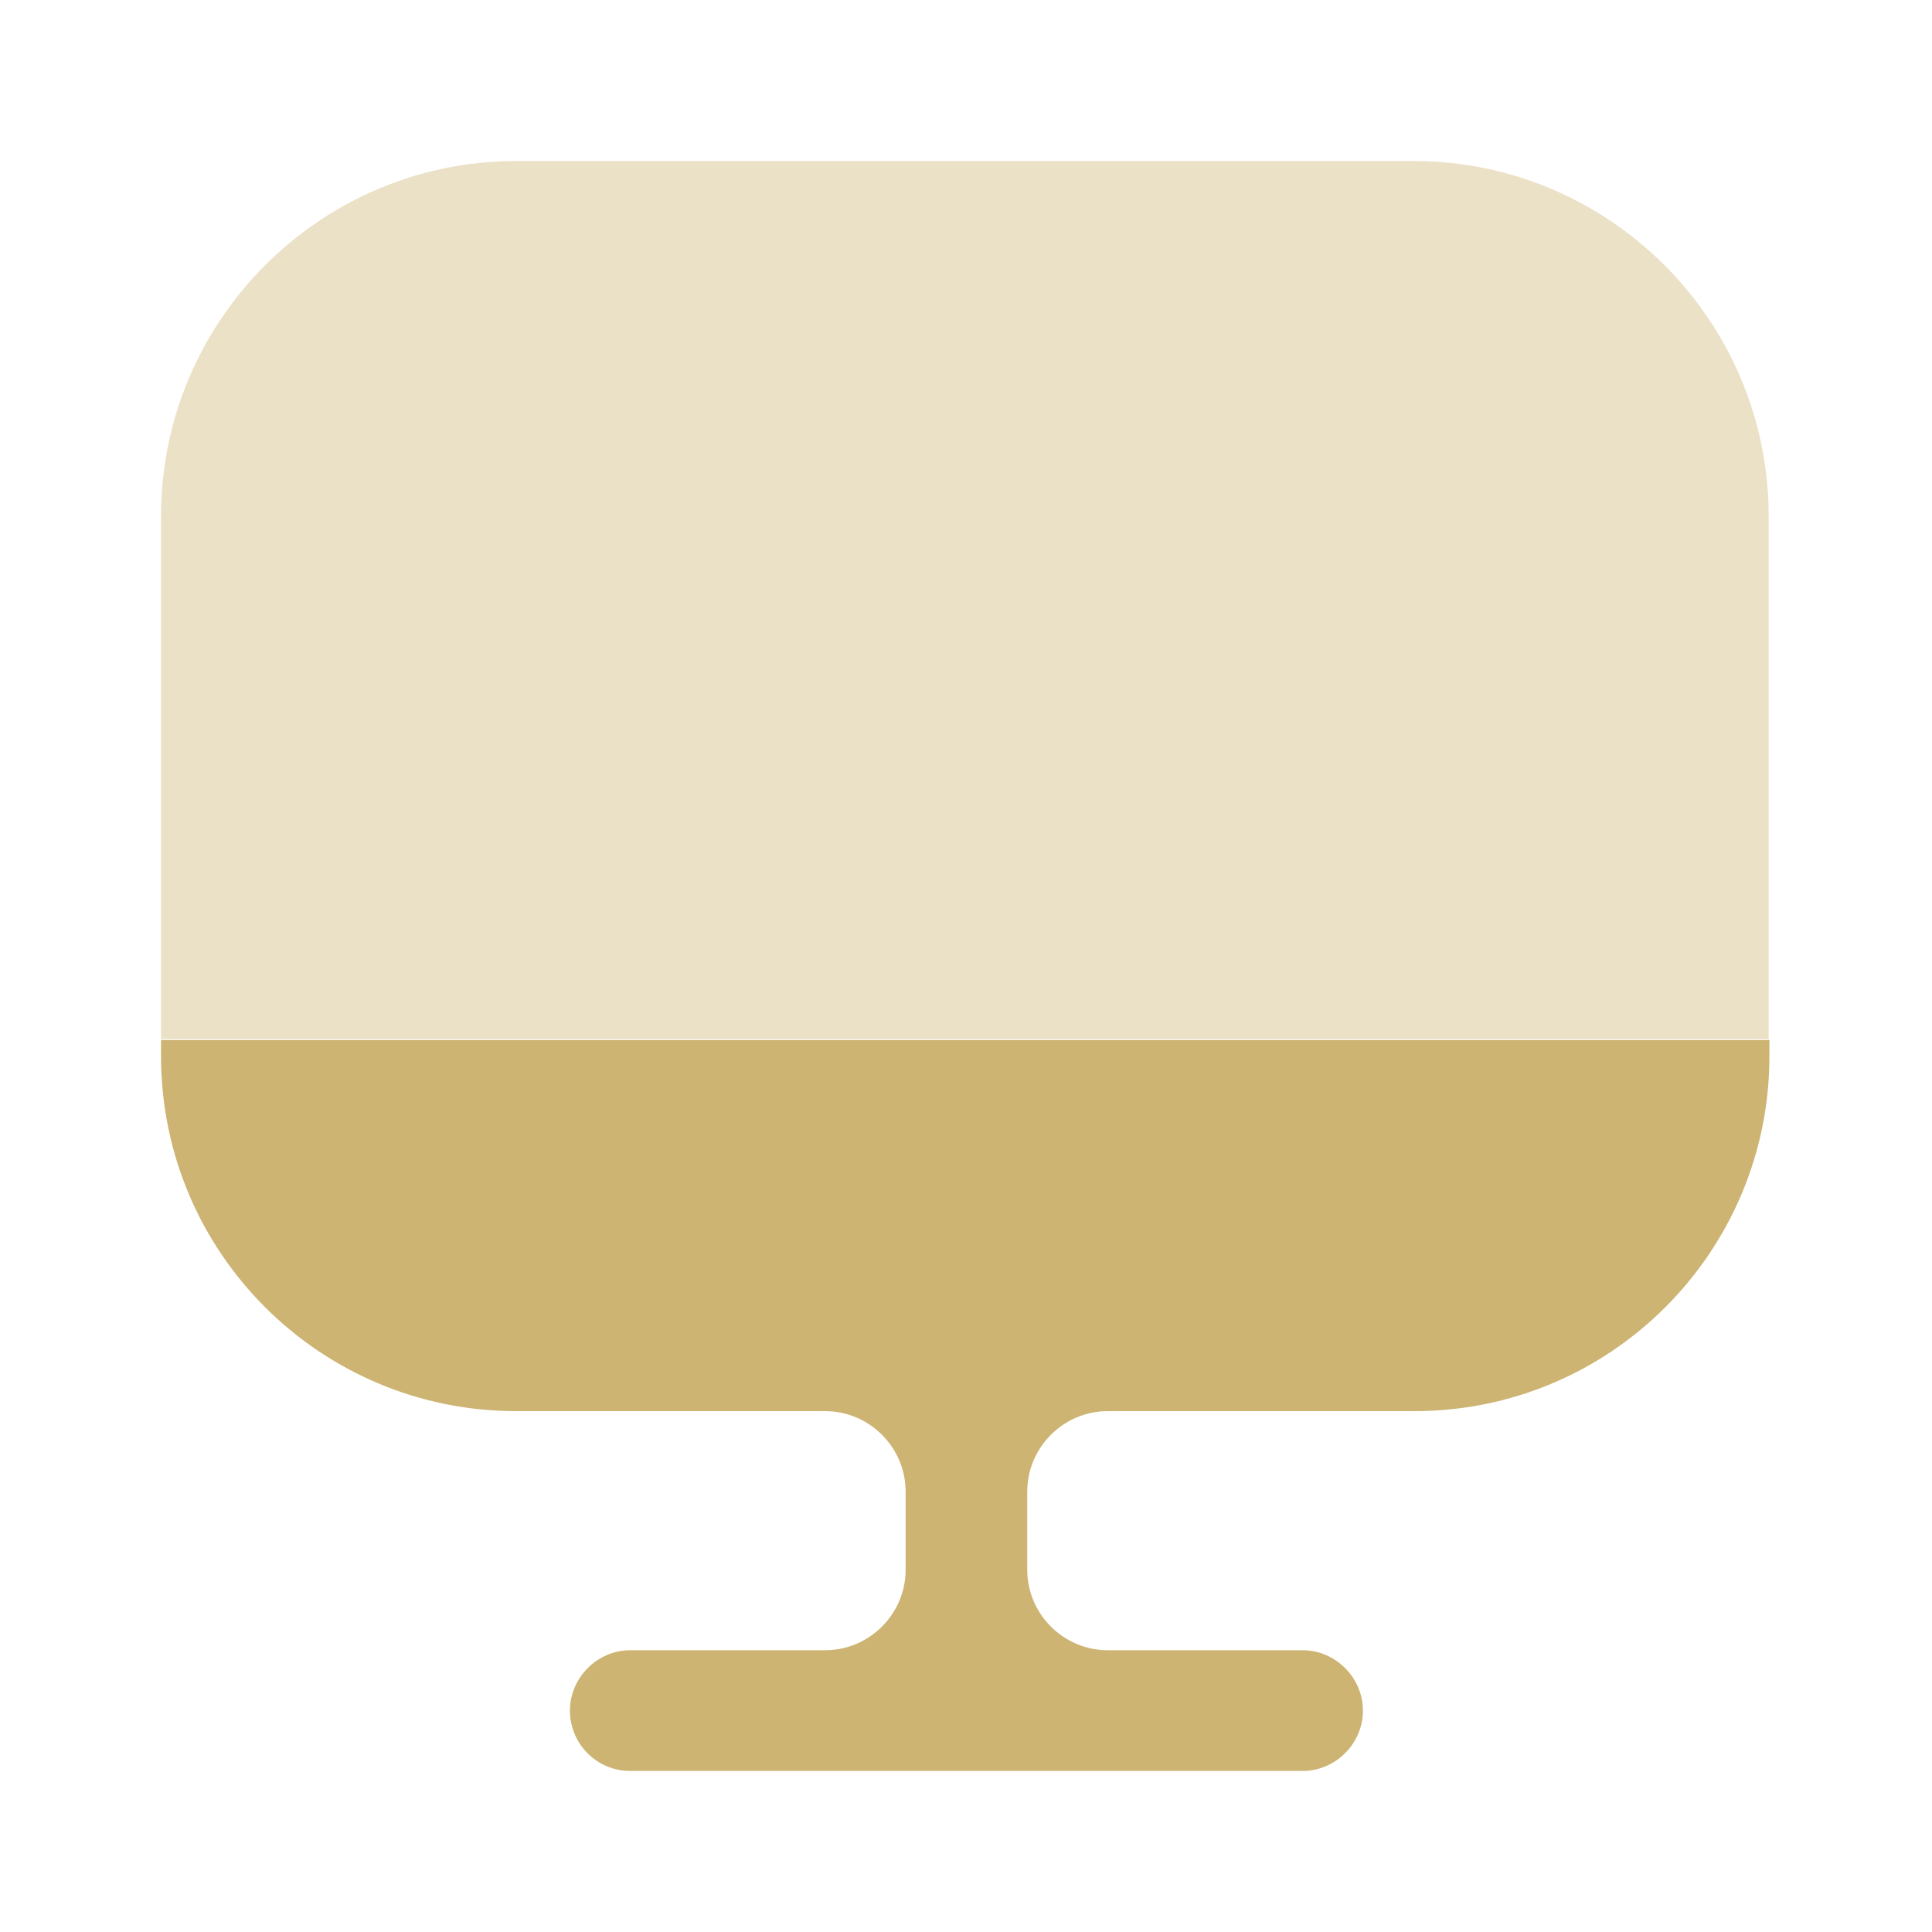
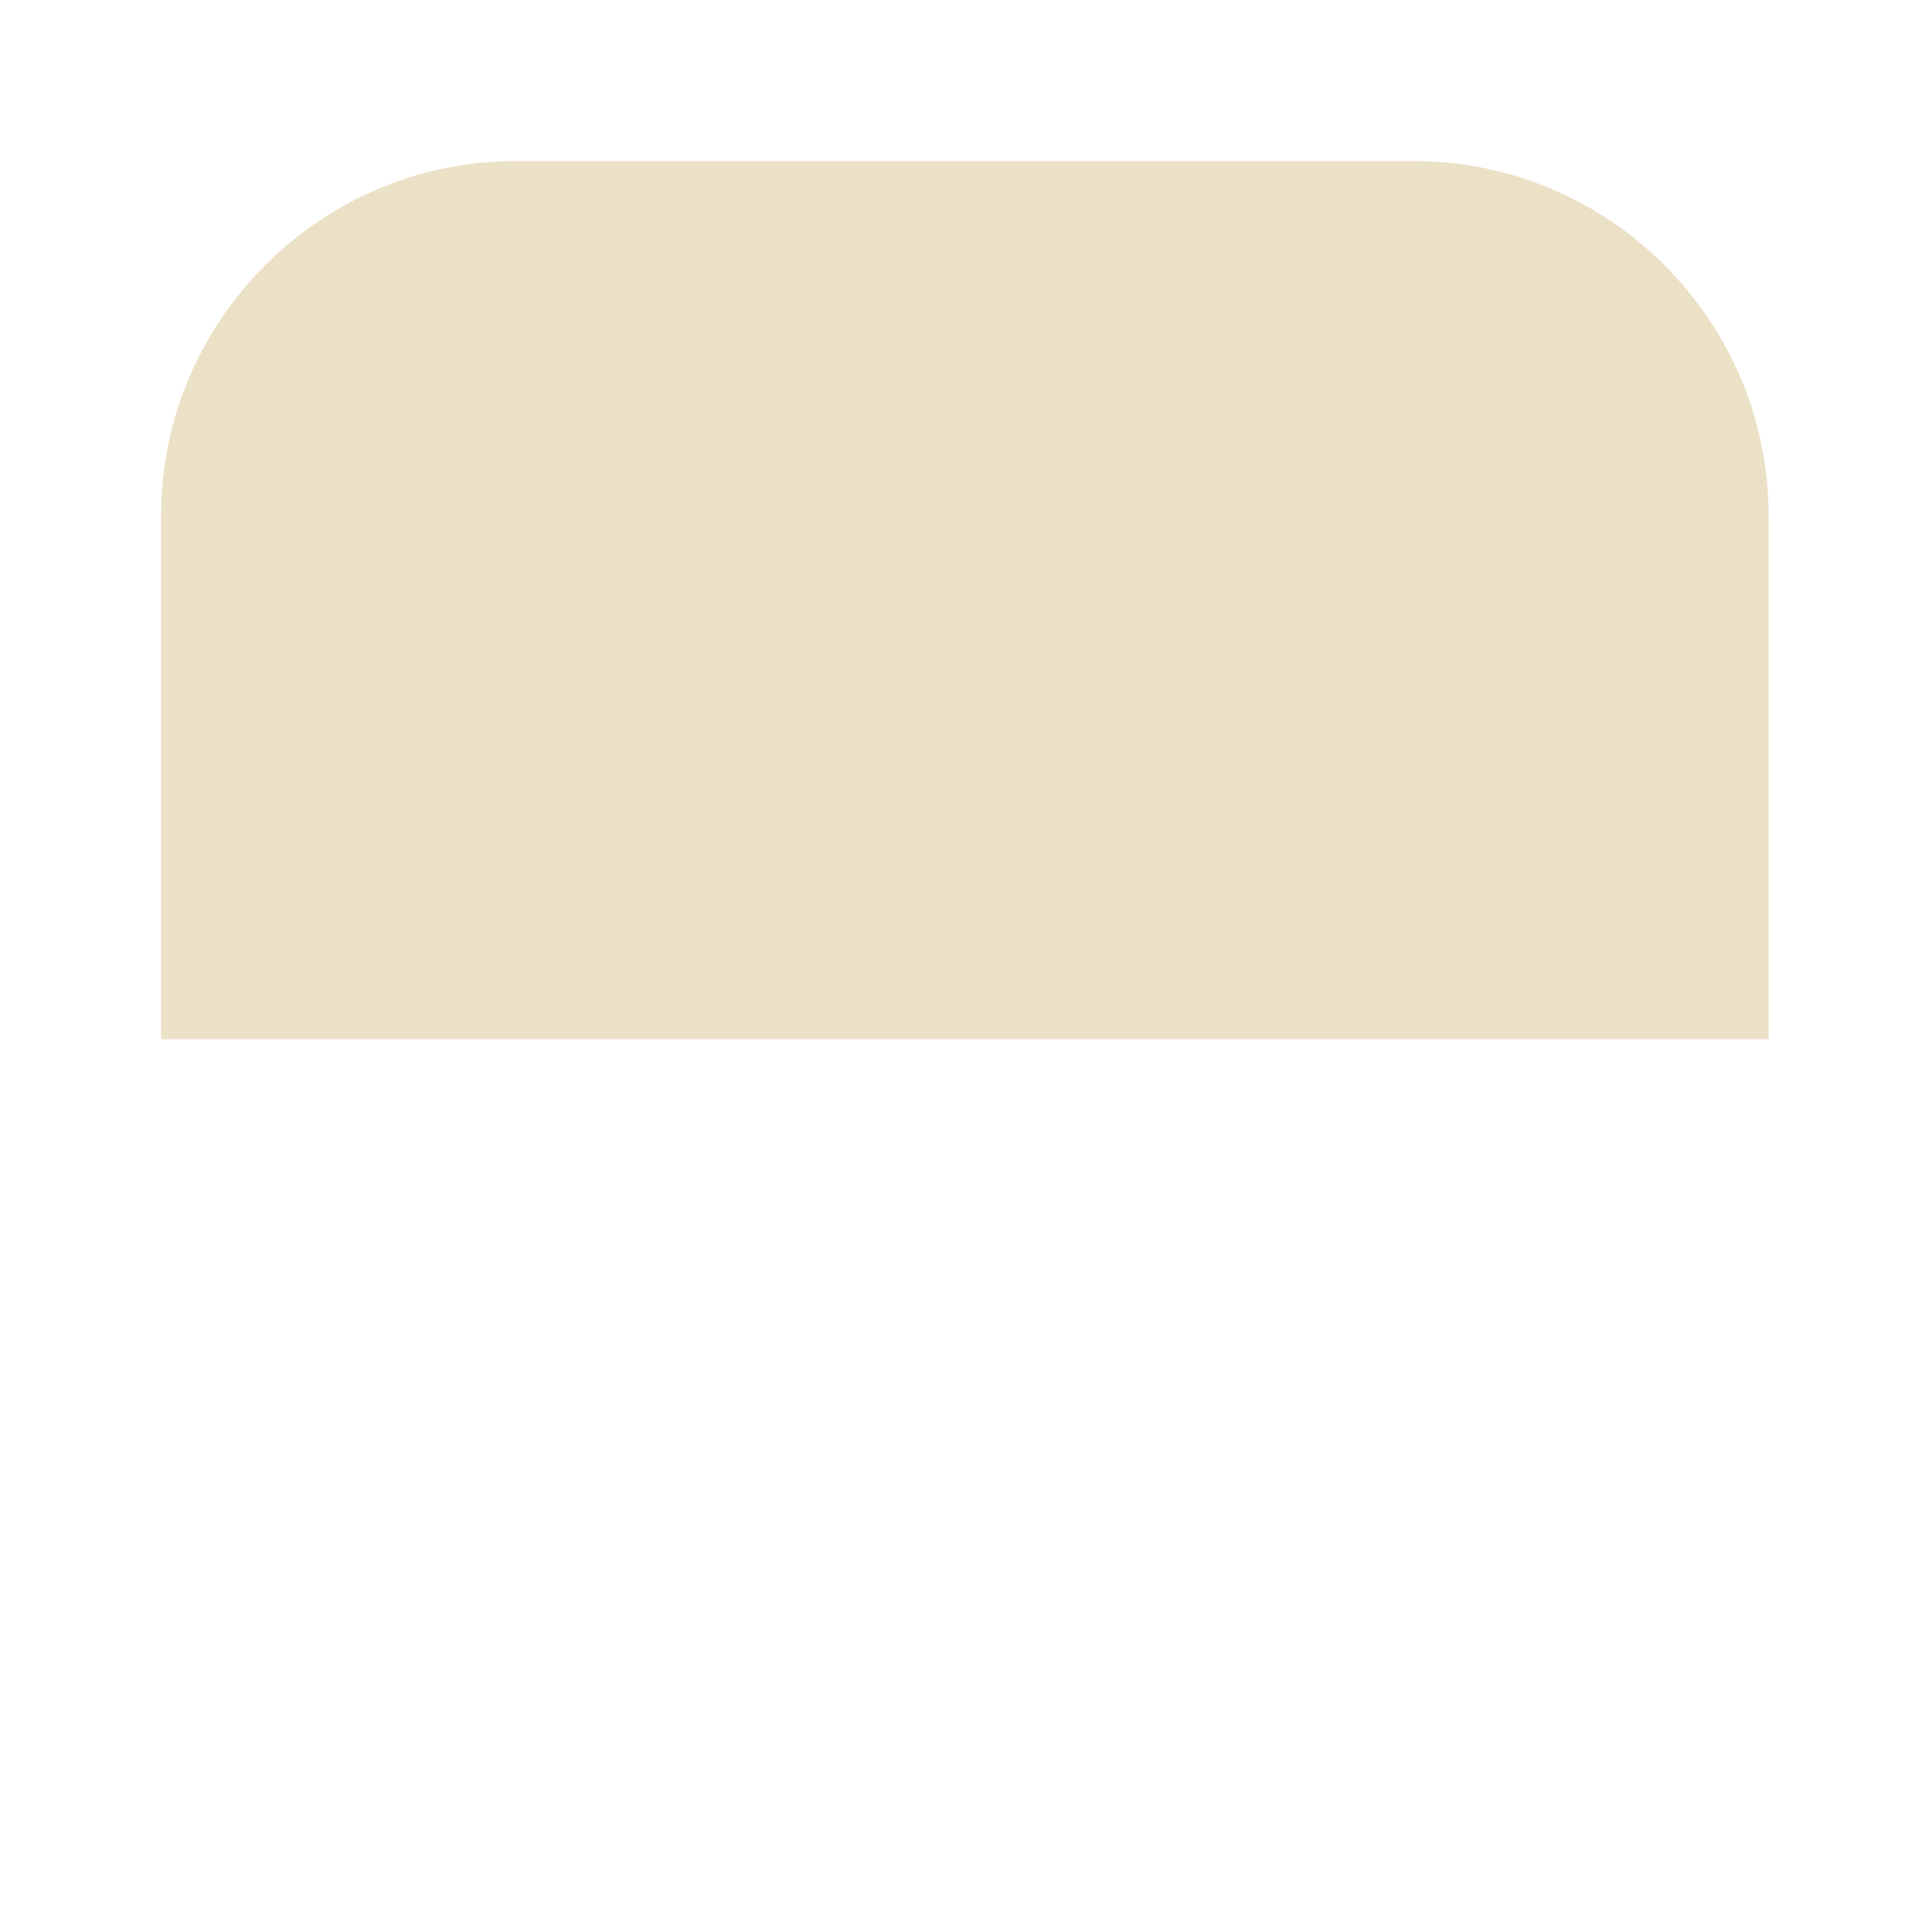
<svg xmlns="http://www.w3.org/2000/svg" fill="none" viewBox="0 0 20 20" height="20" width="20">
  <path fill="#CDB473" d="M18.309 5.342V10.758H1.667V5.342C1.667 3.317 3.317 1.667 5.342 1.667H14.634C16.659 1.667 18.309 3.317 18.309 5.342Z" opacity="0.4" />
-   <path fill="#CDB473" d="M1.667 10.767V10.933C1.667 12.967 3.317 14.608 5.342 14.608H8.542C9 14.608 9.375 14.983 9.375 15.442V16.25C9.375 16.708 9 17.083 8.542 17.083H6.525C6.184 17.083 5.9 17.367 5.9 17.708C5.9 18.05 6.175 18.333 6.525 18.333H13.484C13.825 18.333 14.109 18.05 14.109 17.708C14.109 17.367 13.825 17.083 13.484 17.083H11.467C11.009 17.083 10.634 16.708 10.634 16.25V15.442C10.634 14.983 11.009 14.608 11.467 14.608H14.642C16.675 14.608 18.317 12.958 18.317 10.933V10.767H1.667Z" />
</svg>